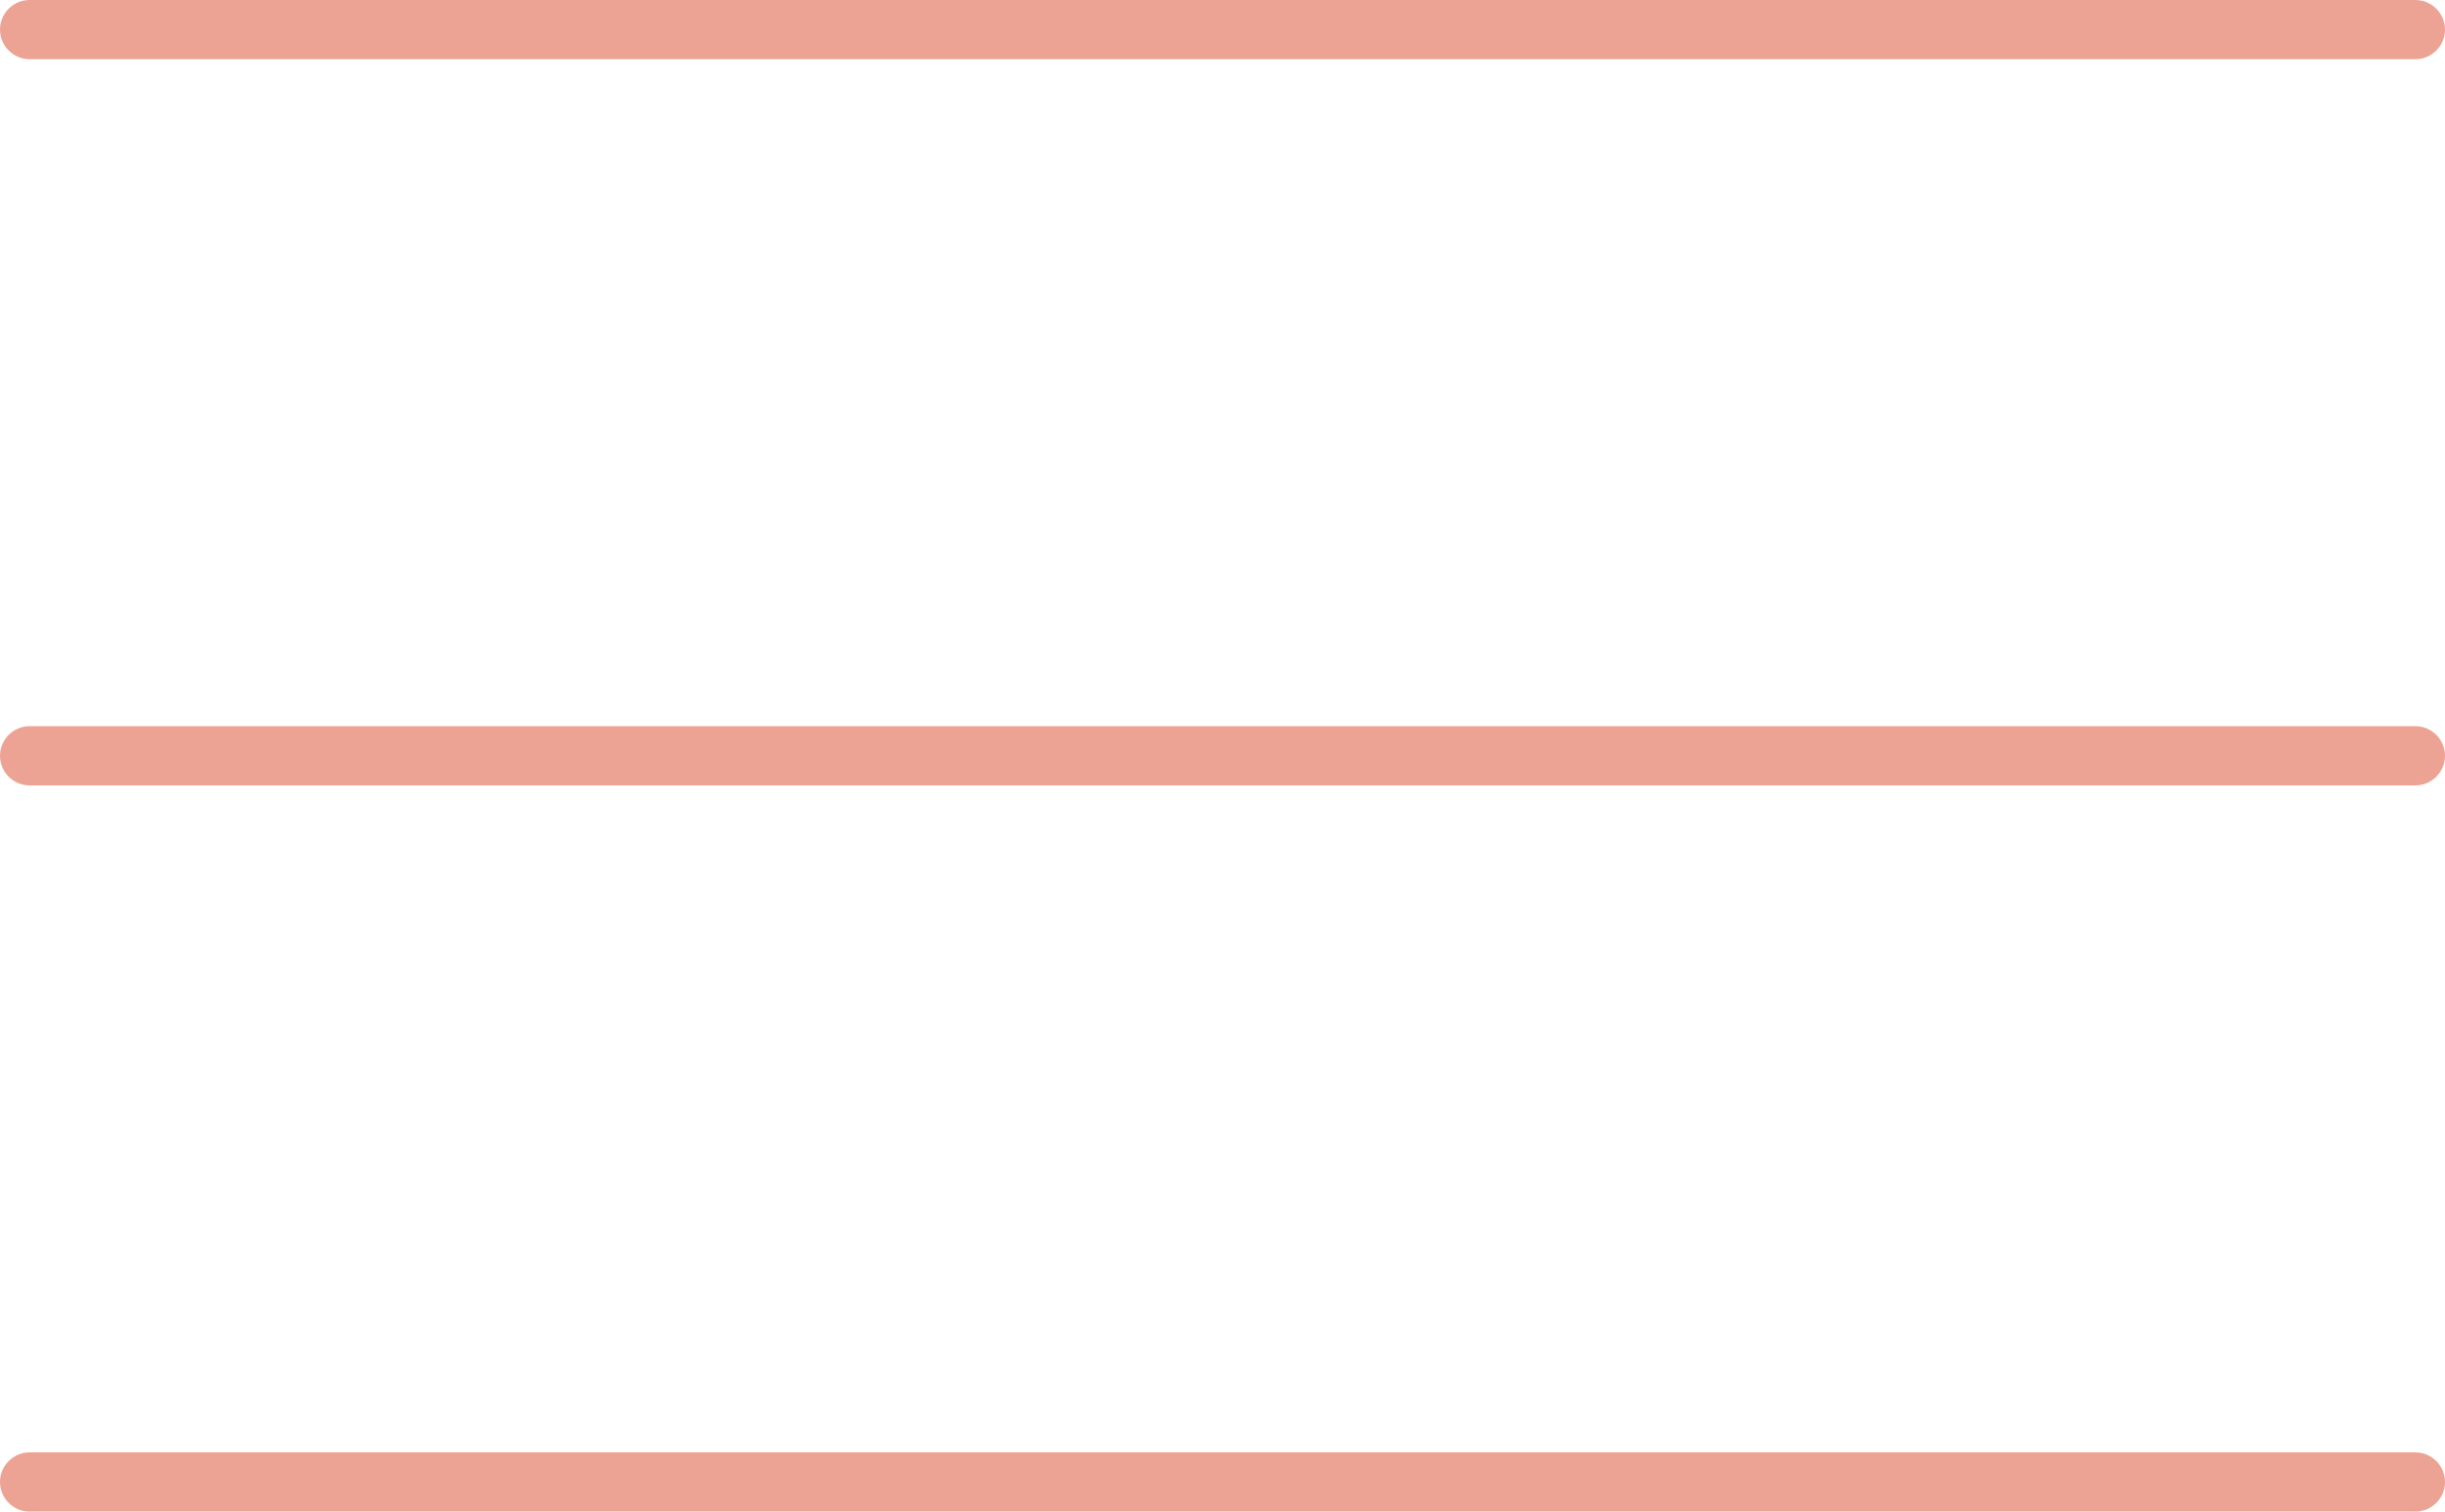
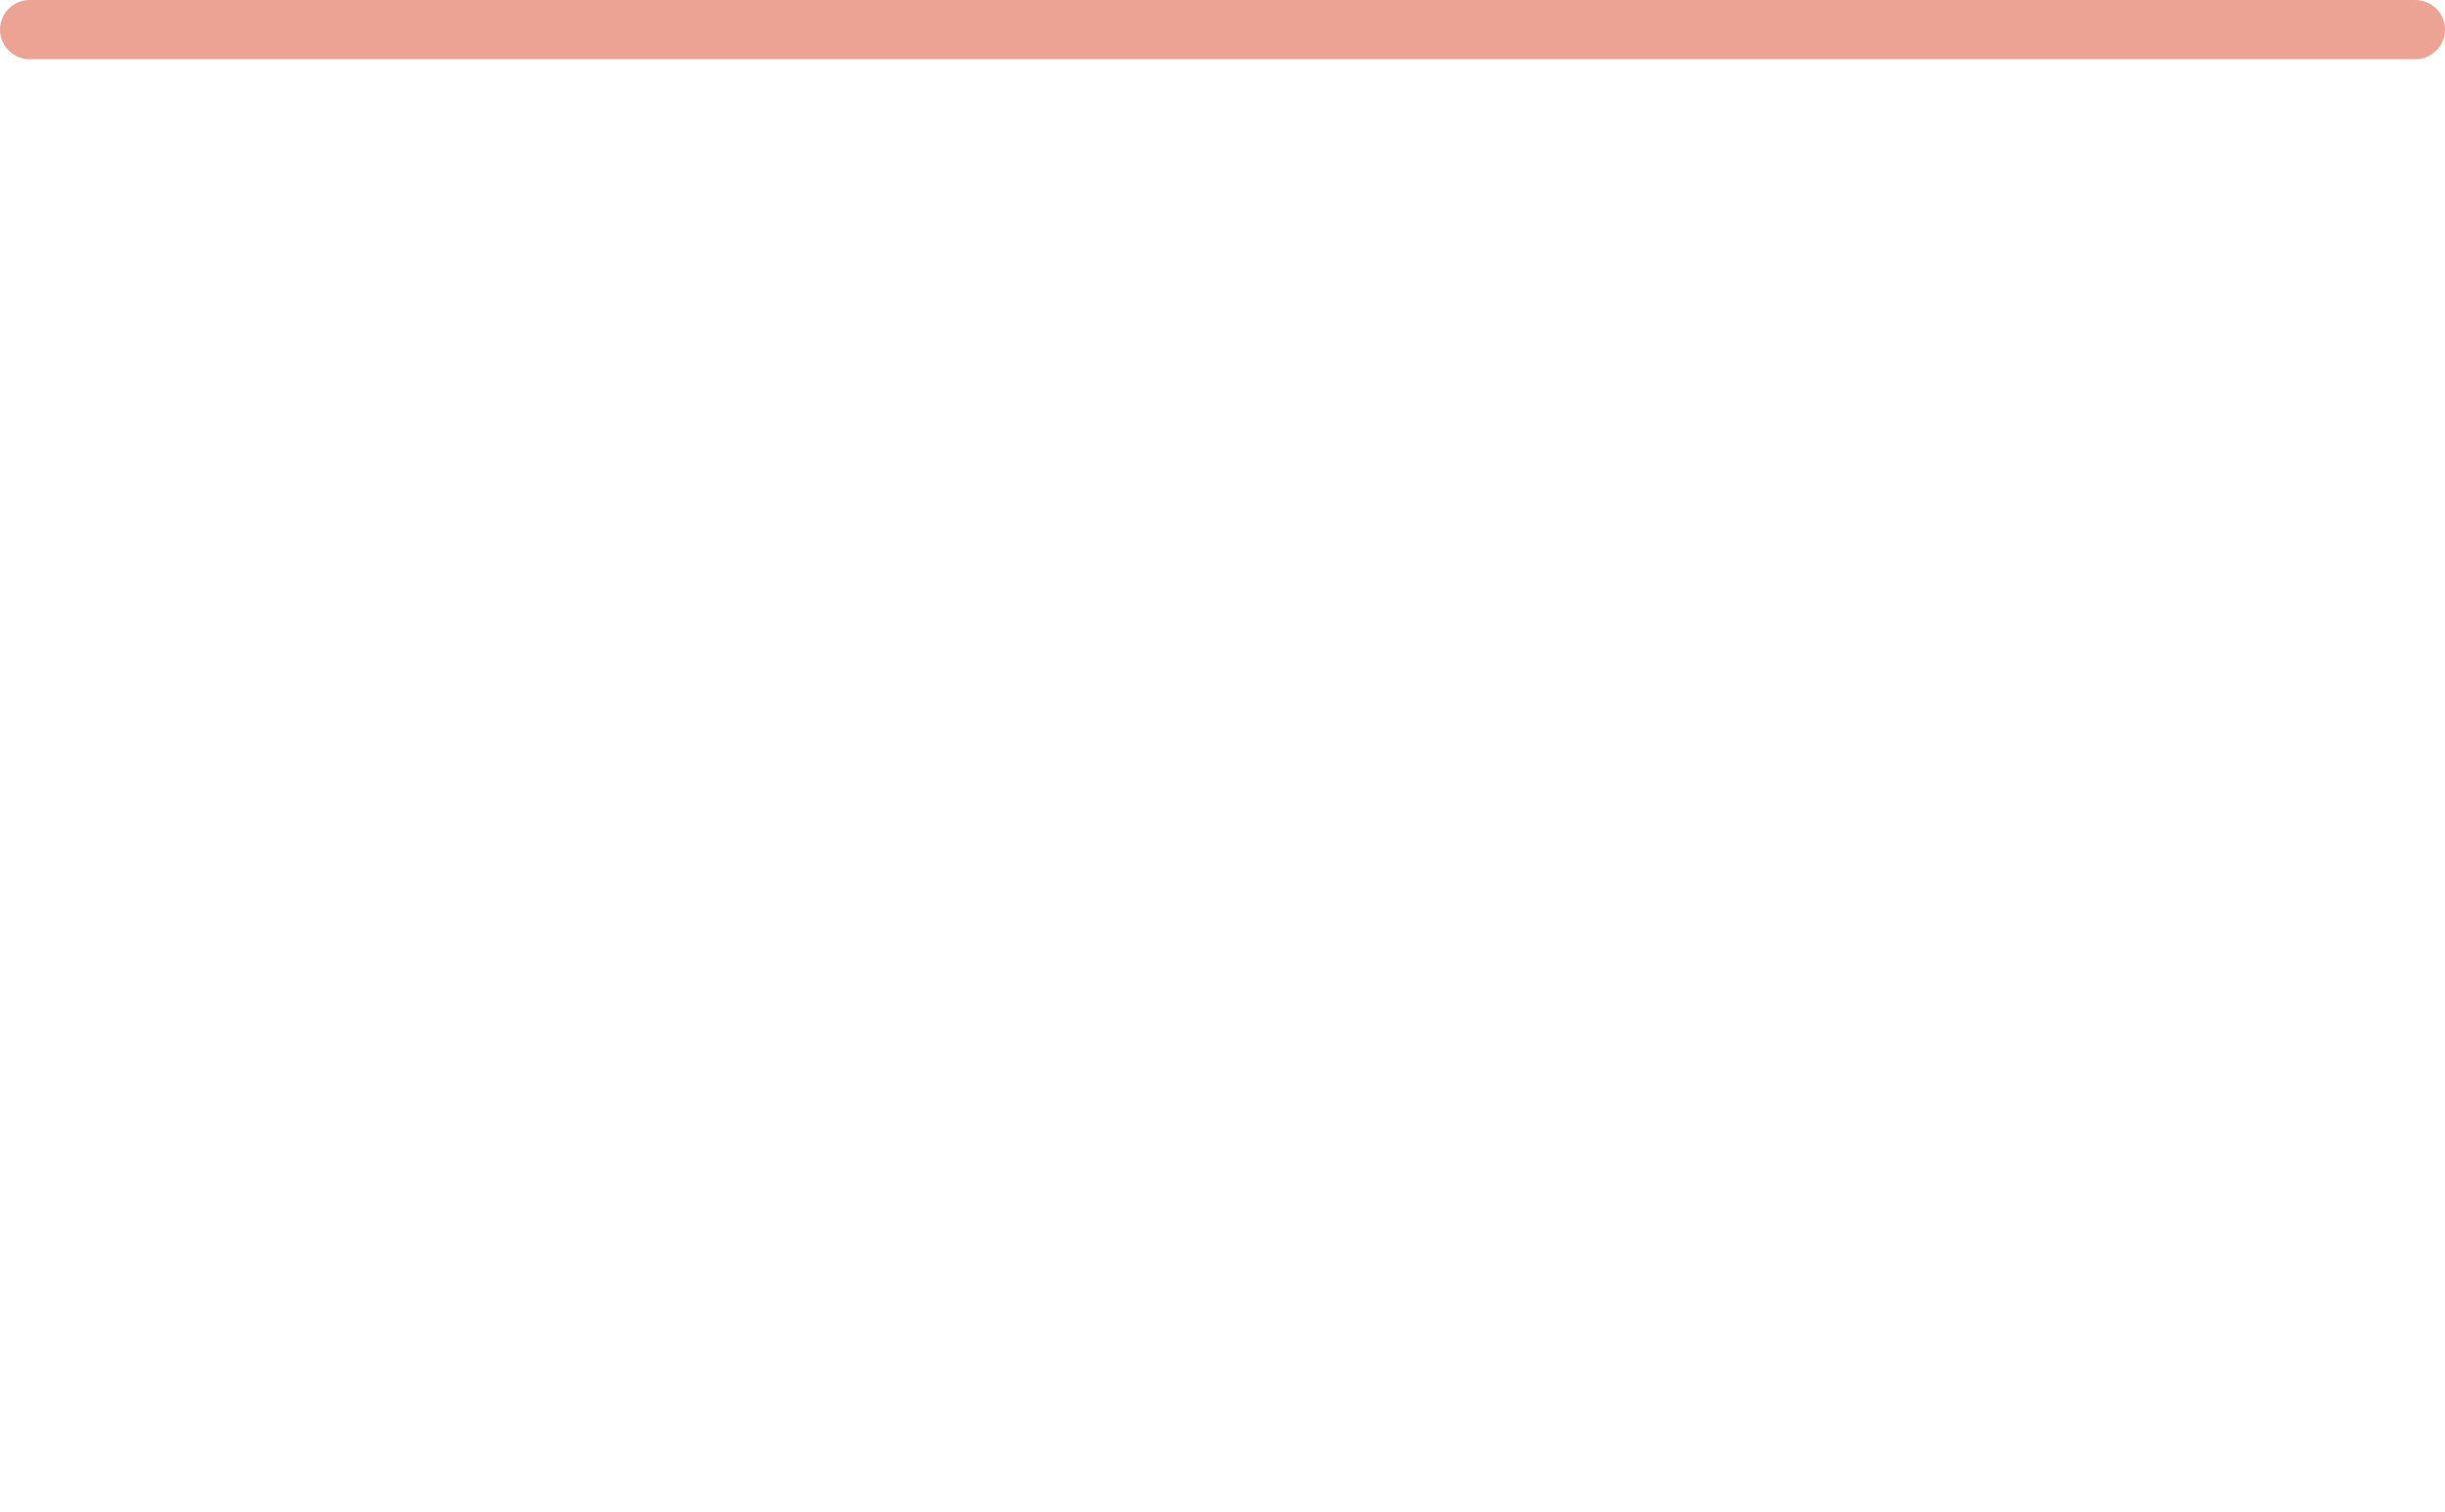
<svg xmlns="http://www.w3.org/2000/svg" id="uuid-35a2de92-4e52-45d5-a504-61526370bf4e" viewBox="0 0 330.3 204.2">
  <defs>
    <style>.uuid-d6f02cb1-f1f6-499c-b529-a14ada86c3a6{fill:#eca393;}</style>
  </defs>
  <g id="uuid-5d54cba6-a75c-4f00-959c-32ea00bc12f3">
    <path class="uuid-d6f02cb1-f1f6-499c-b529-a14ada86c3a6" d="M326.3,8H4C1.8,8,0,6.2,0,4S1.8,0,4,0h322.3c2.2,0,4,1.8,4,4s-1.8,4-4,4Z" />
-     <path class="uuid-d6f02cb1-f1f6-499c-b529-a14ada86c3a6" d="M326.3,204.2H4c-2.2,0-4-1.8-4-4s1.8-4,4-4h322.3c2.2,0,4,1.8,4,4s-1.8,4-4,4Z" />
-     <path class="uuid-d6f02cb1-f1f6-499c-b529-a14ada86c3a6" d="M326.3,106.1H4c-2.2,0-4-1.8-4-4s1.8-4,4-4h322.3c2.2,0,4,1.8,4,4s-1.8,4-4,4Z" />
  </g>
</svg>